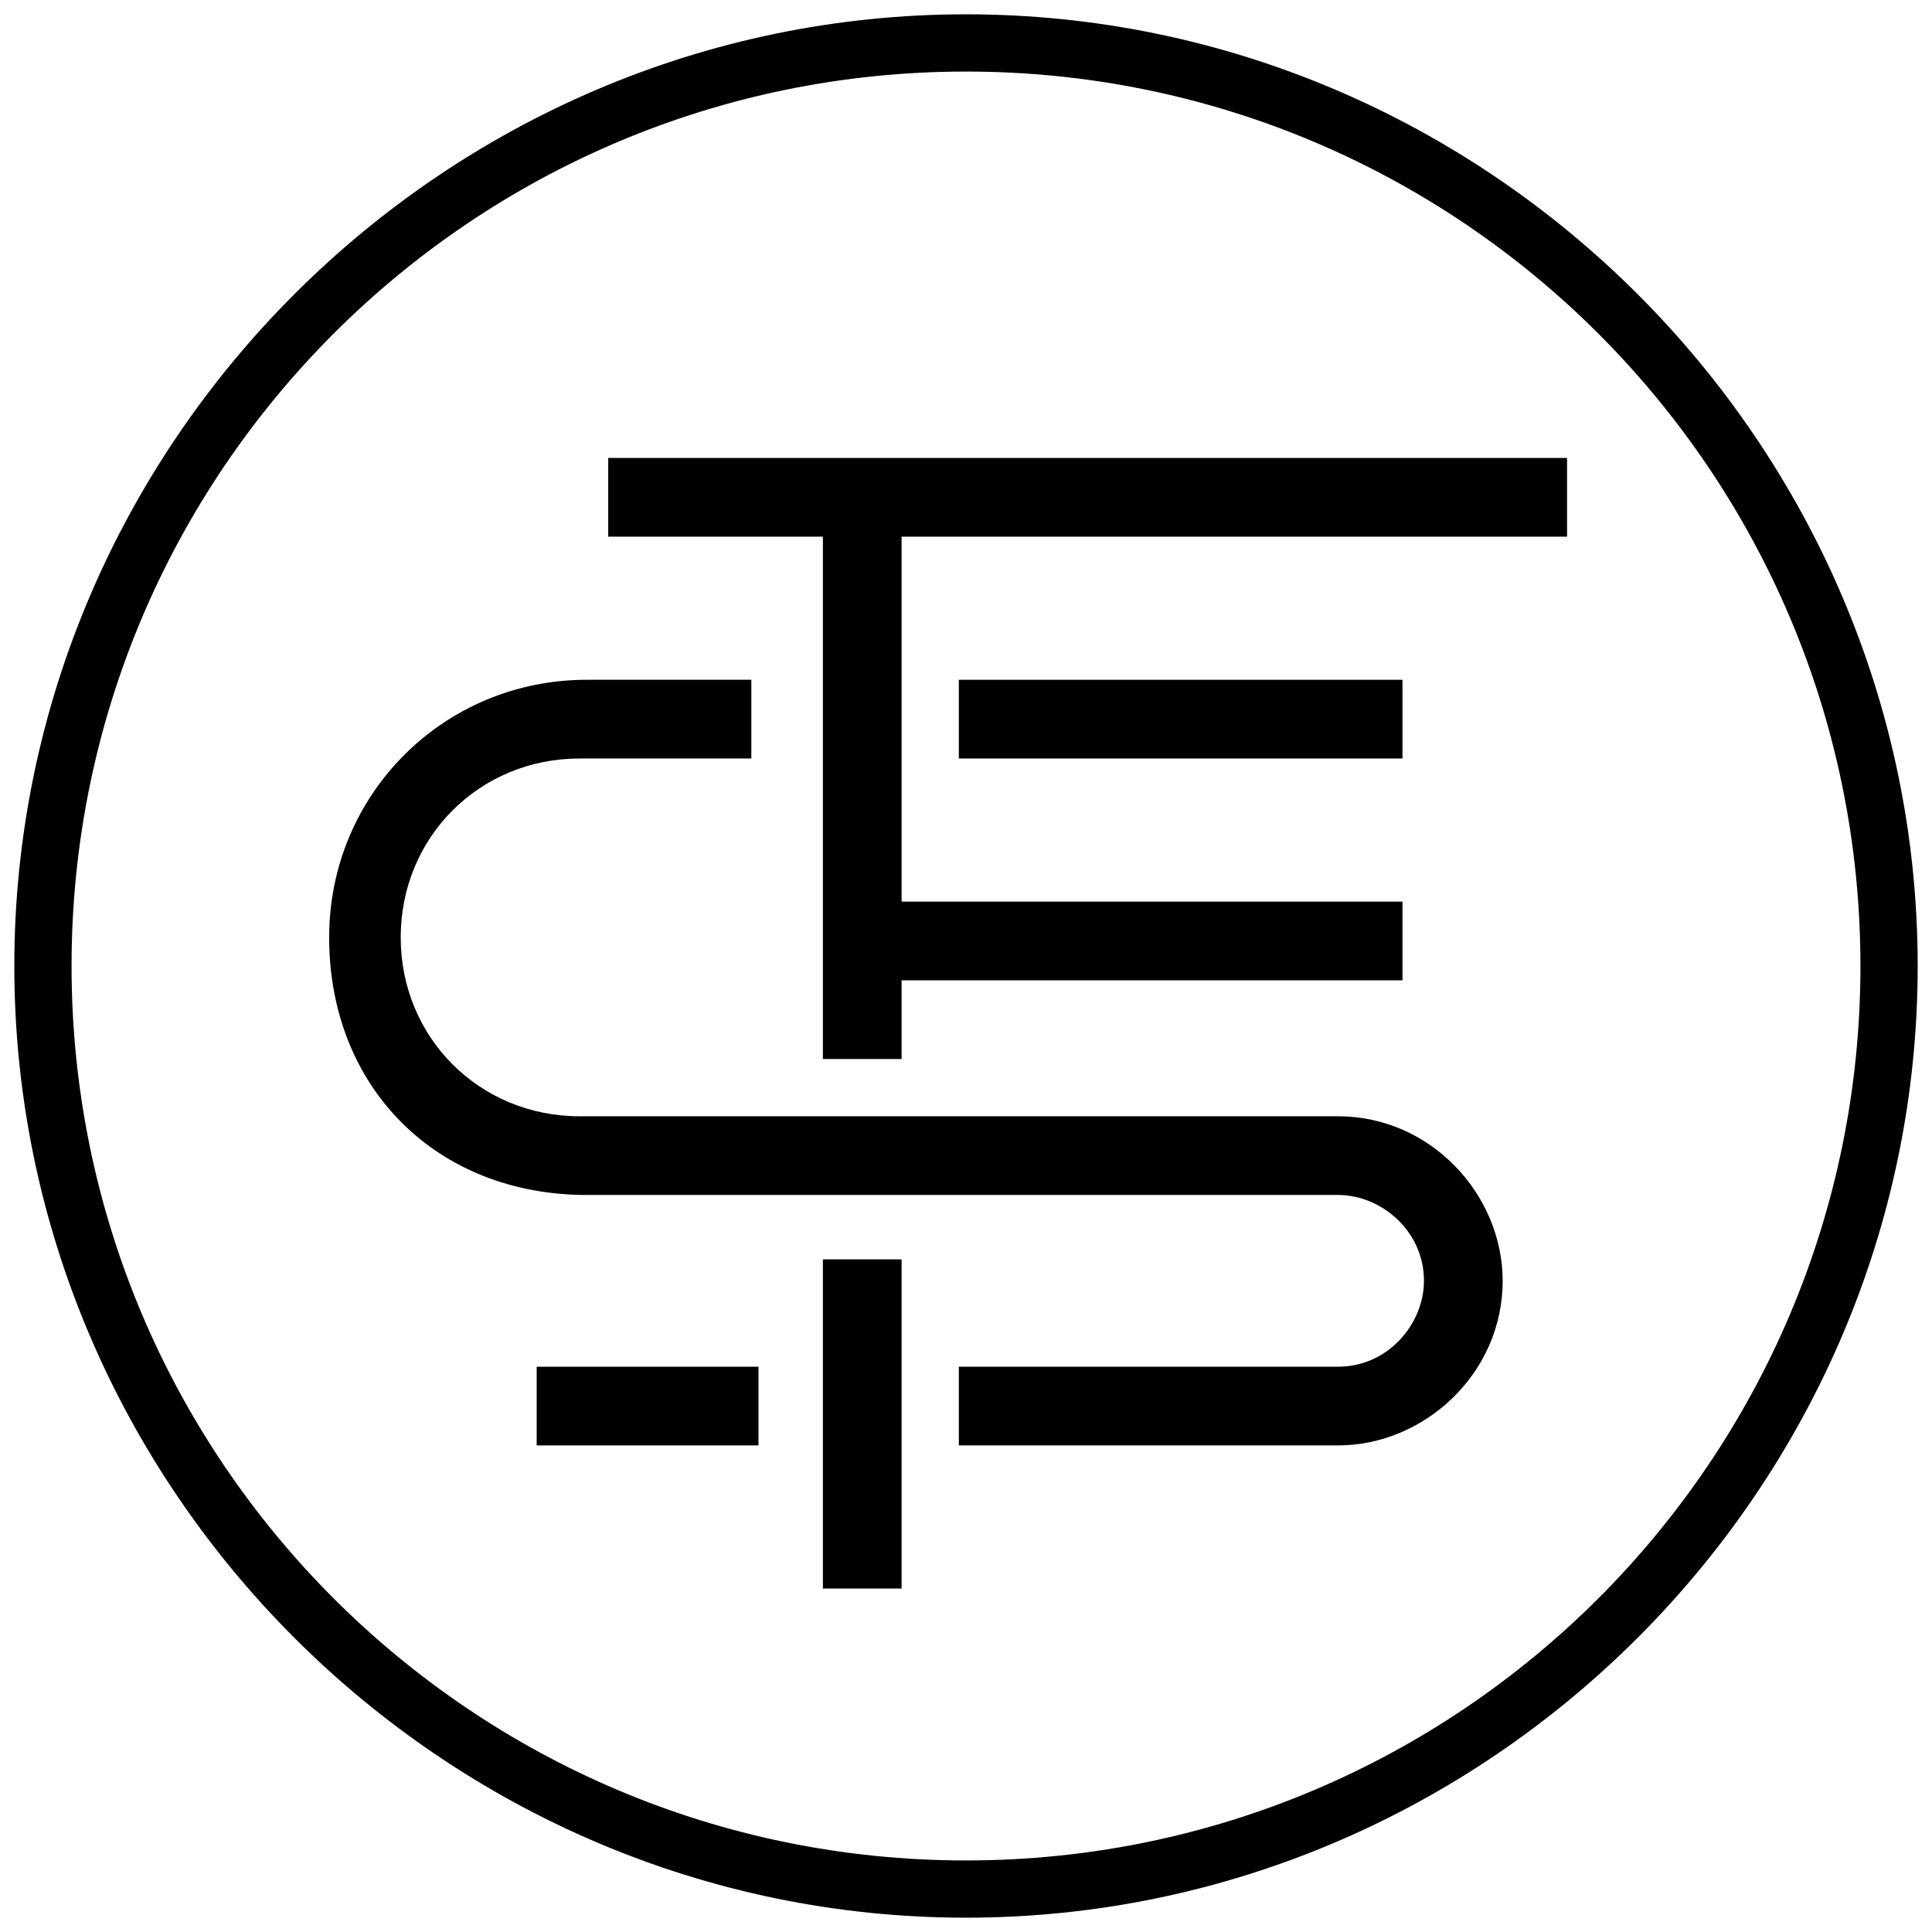
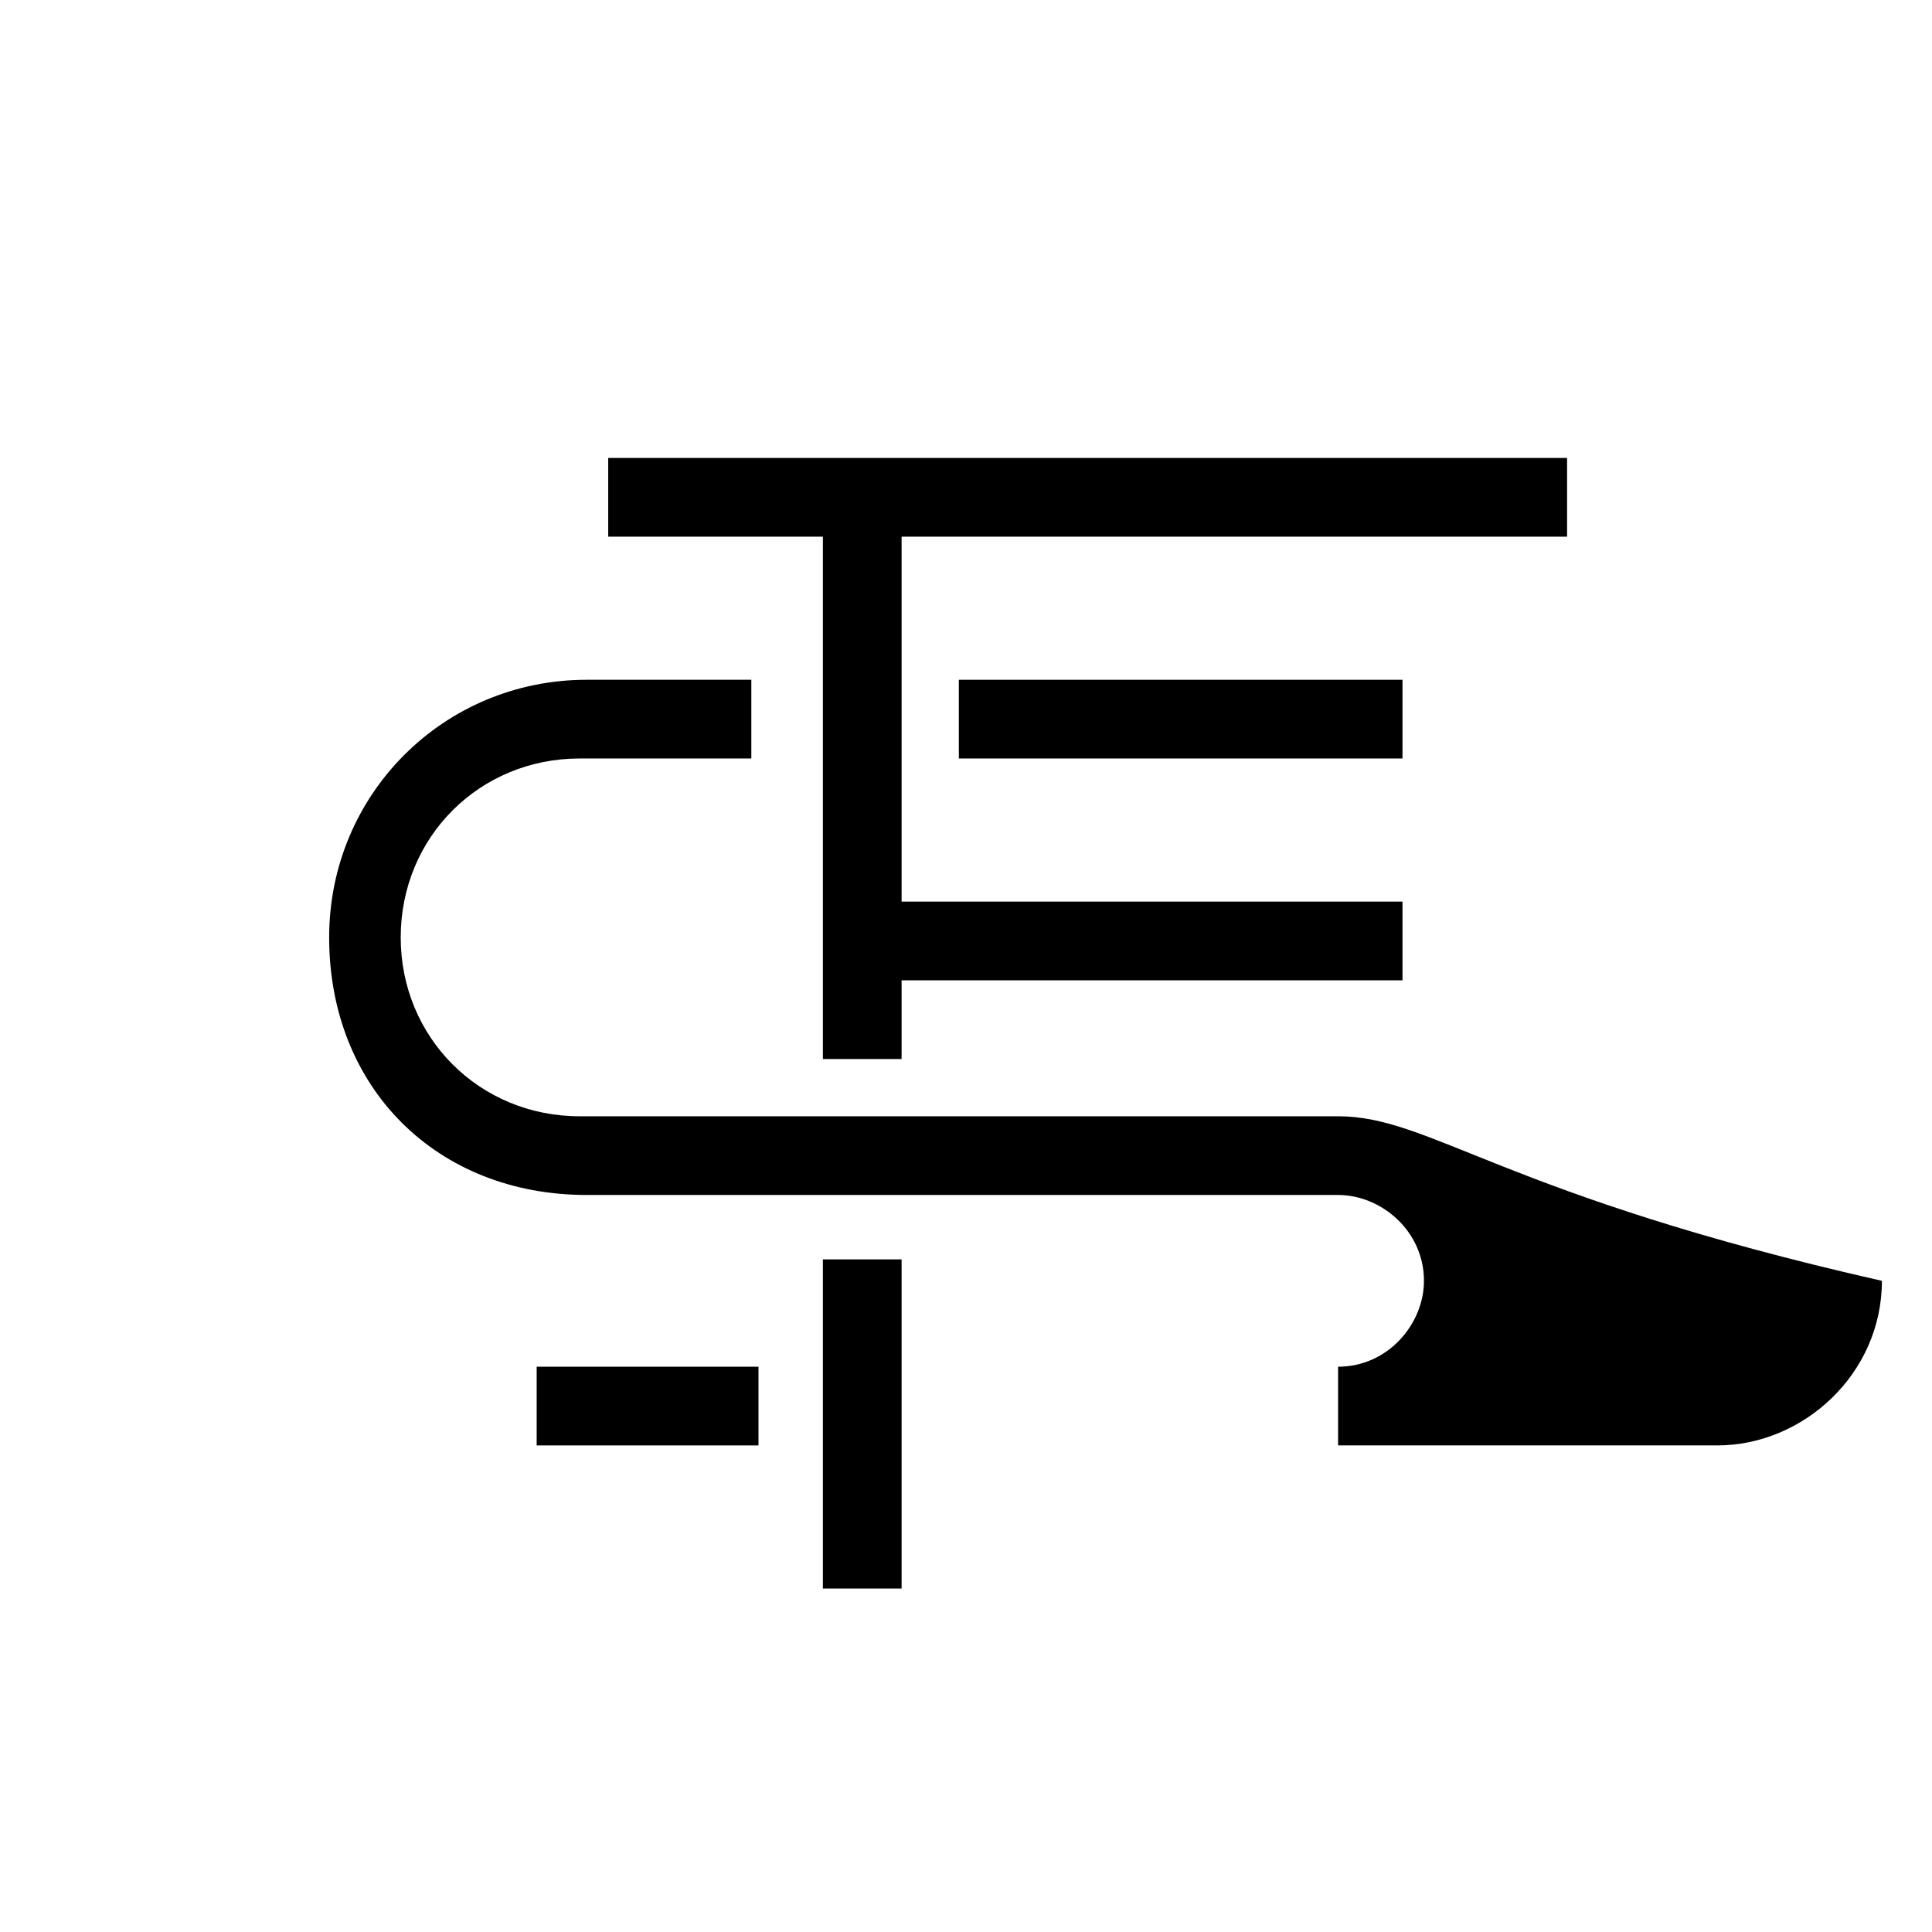
<svg xmlns="http://www.w3.org/2000/svg" version="1.1" id="レイヤー_1" x="0px" y="0px" viewBox="0 0 27 27" style="enable-background:new 0 0 27 27;" xml:space="preserve">
  <g>
    <g>
      <polygon points="8.5,6.4 8.5,7.5 11.5,7.5 11.5,14.8 12.6,14.8 12.6,13.7 19.6,13.7 19.6,12.6 12.6,12.6 12.6,7.5 21.9,7.5     21.9,6.4   " />
      <rect x="13.4" y="9.5" width="6.2" height="1.1" />
      <rect x="11.5" y="17.6" width="1.1" height="4.6" />
      <rect x="7.5" y="19.1" width="3.1" height="1.1" />
-       <path d="M18.7,15.6l-10.5,0l-0.1,0c-1.4,0-2.5-1.1-2.5-2.5c0-1.4,1.1-2.5,2.5-2.5h2.4V9.5H8.2c-2,0-3.6,1.6-3.6,3.6    c0,2.1,1.5,3.6,3.6,3.6l0.5,0l10,0c0.6,0,1.2,0.5,1.2,1.2c0,0.6-0.5,1.2-1.2,1.2h-5.3v1.1h5.3c1.2,0,2.3-1,2.3-2.3    C21,16.7,20,15.6,18.7,15.6z" />
+       <path d="M18.7,15.6l-10.5,0l-0.1,0c-1.4,0-2.5-1.1-2.5-2.5c0-1.4,1.1-2.5,2.5-2.5h2.4V9.5H8.2c-2,0-3.6,1.6-3.6,3.6    c0,2.1,1.5,3.6,3.6,3.6l0.5,0l10,0c0.6,0,1.2,0.5,1.2,1.2c0,0.6-0.5,1.2-1.2,1.2v1.1h5.3c1.2,0,2.3-1,2.3-2.3    C21,16.7,20,15.6,18.7,15.6z" />
    </g>
-     <path d="M13.5,26.8c-7.3,0-13.3-6-13.3-13.3s6-13.3,13.3-13.3s13.3,6,13.3,13.3S20.8,26.8,13.5,26.8z M13.5,1C6.6,1,1,6.6,1,13.5   S6.6,26,13.5,26S26,20.4,26,13.5S20.4,1,13.5,1z" />
  </g>
</svg>